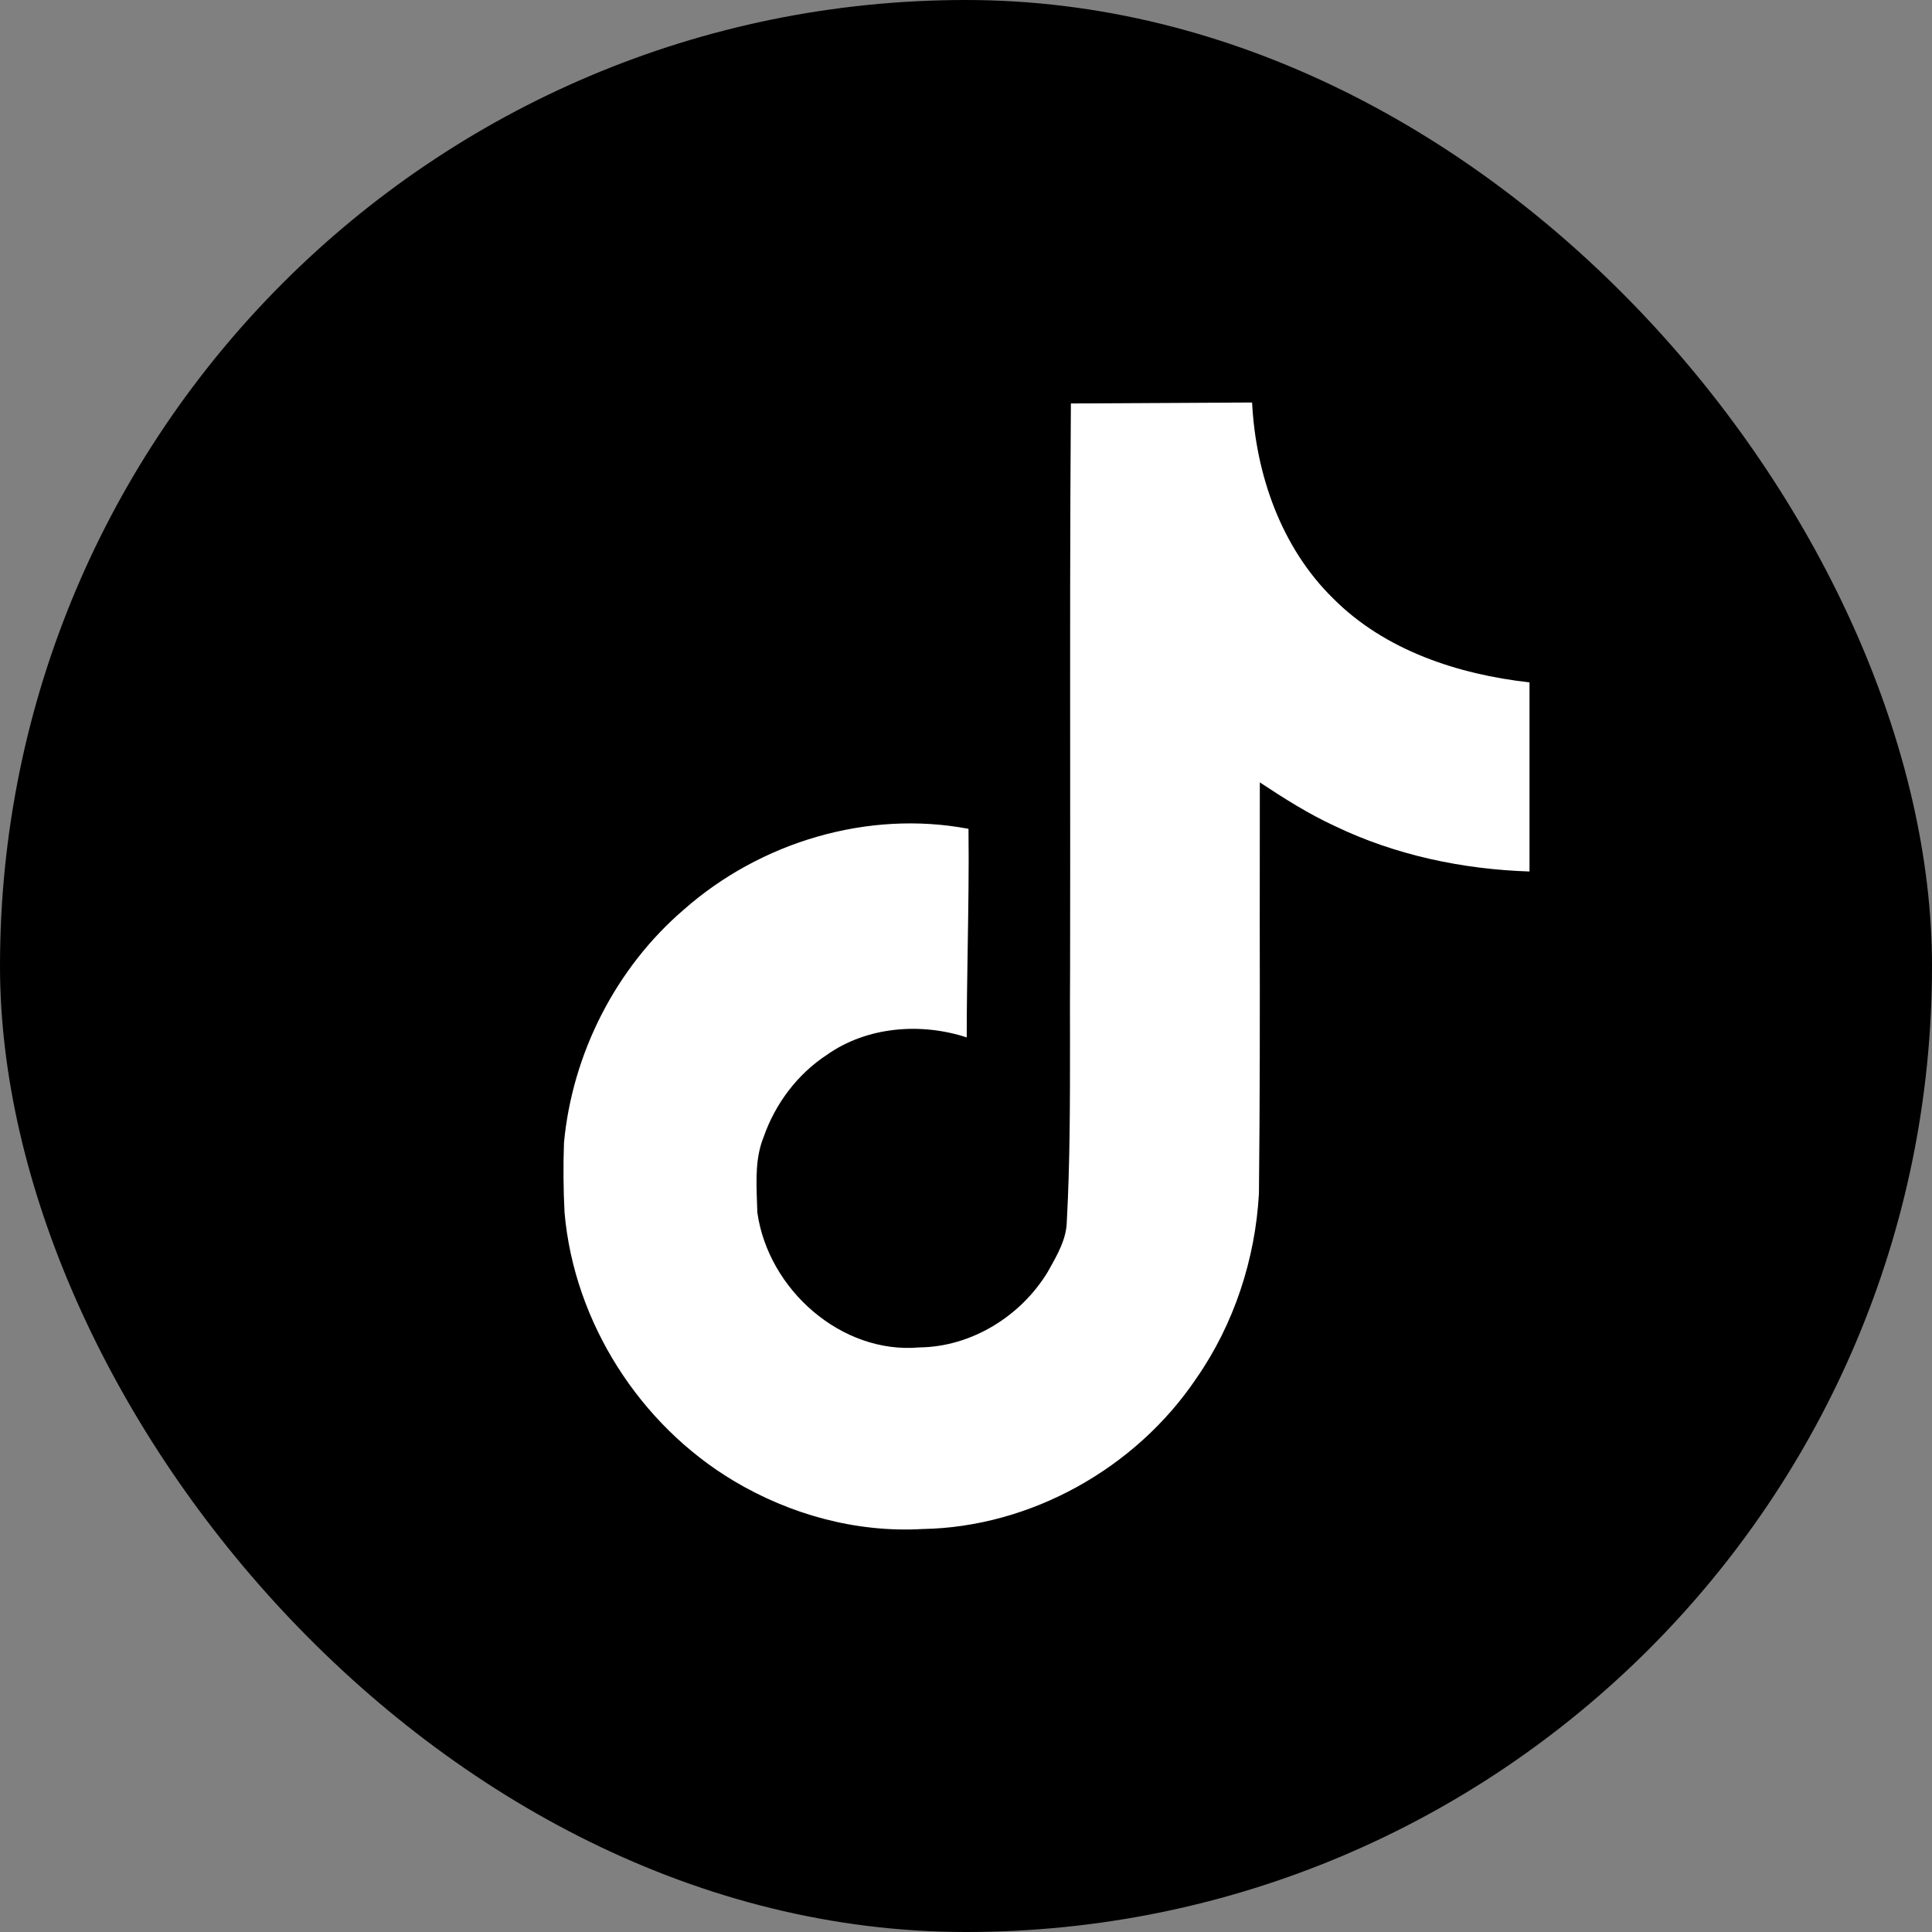
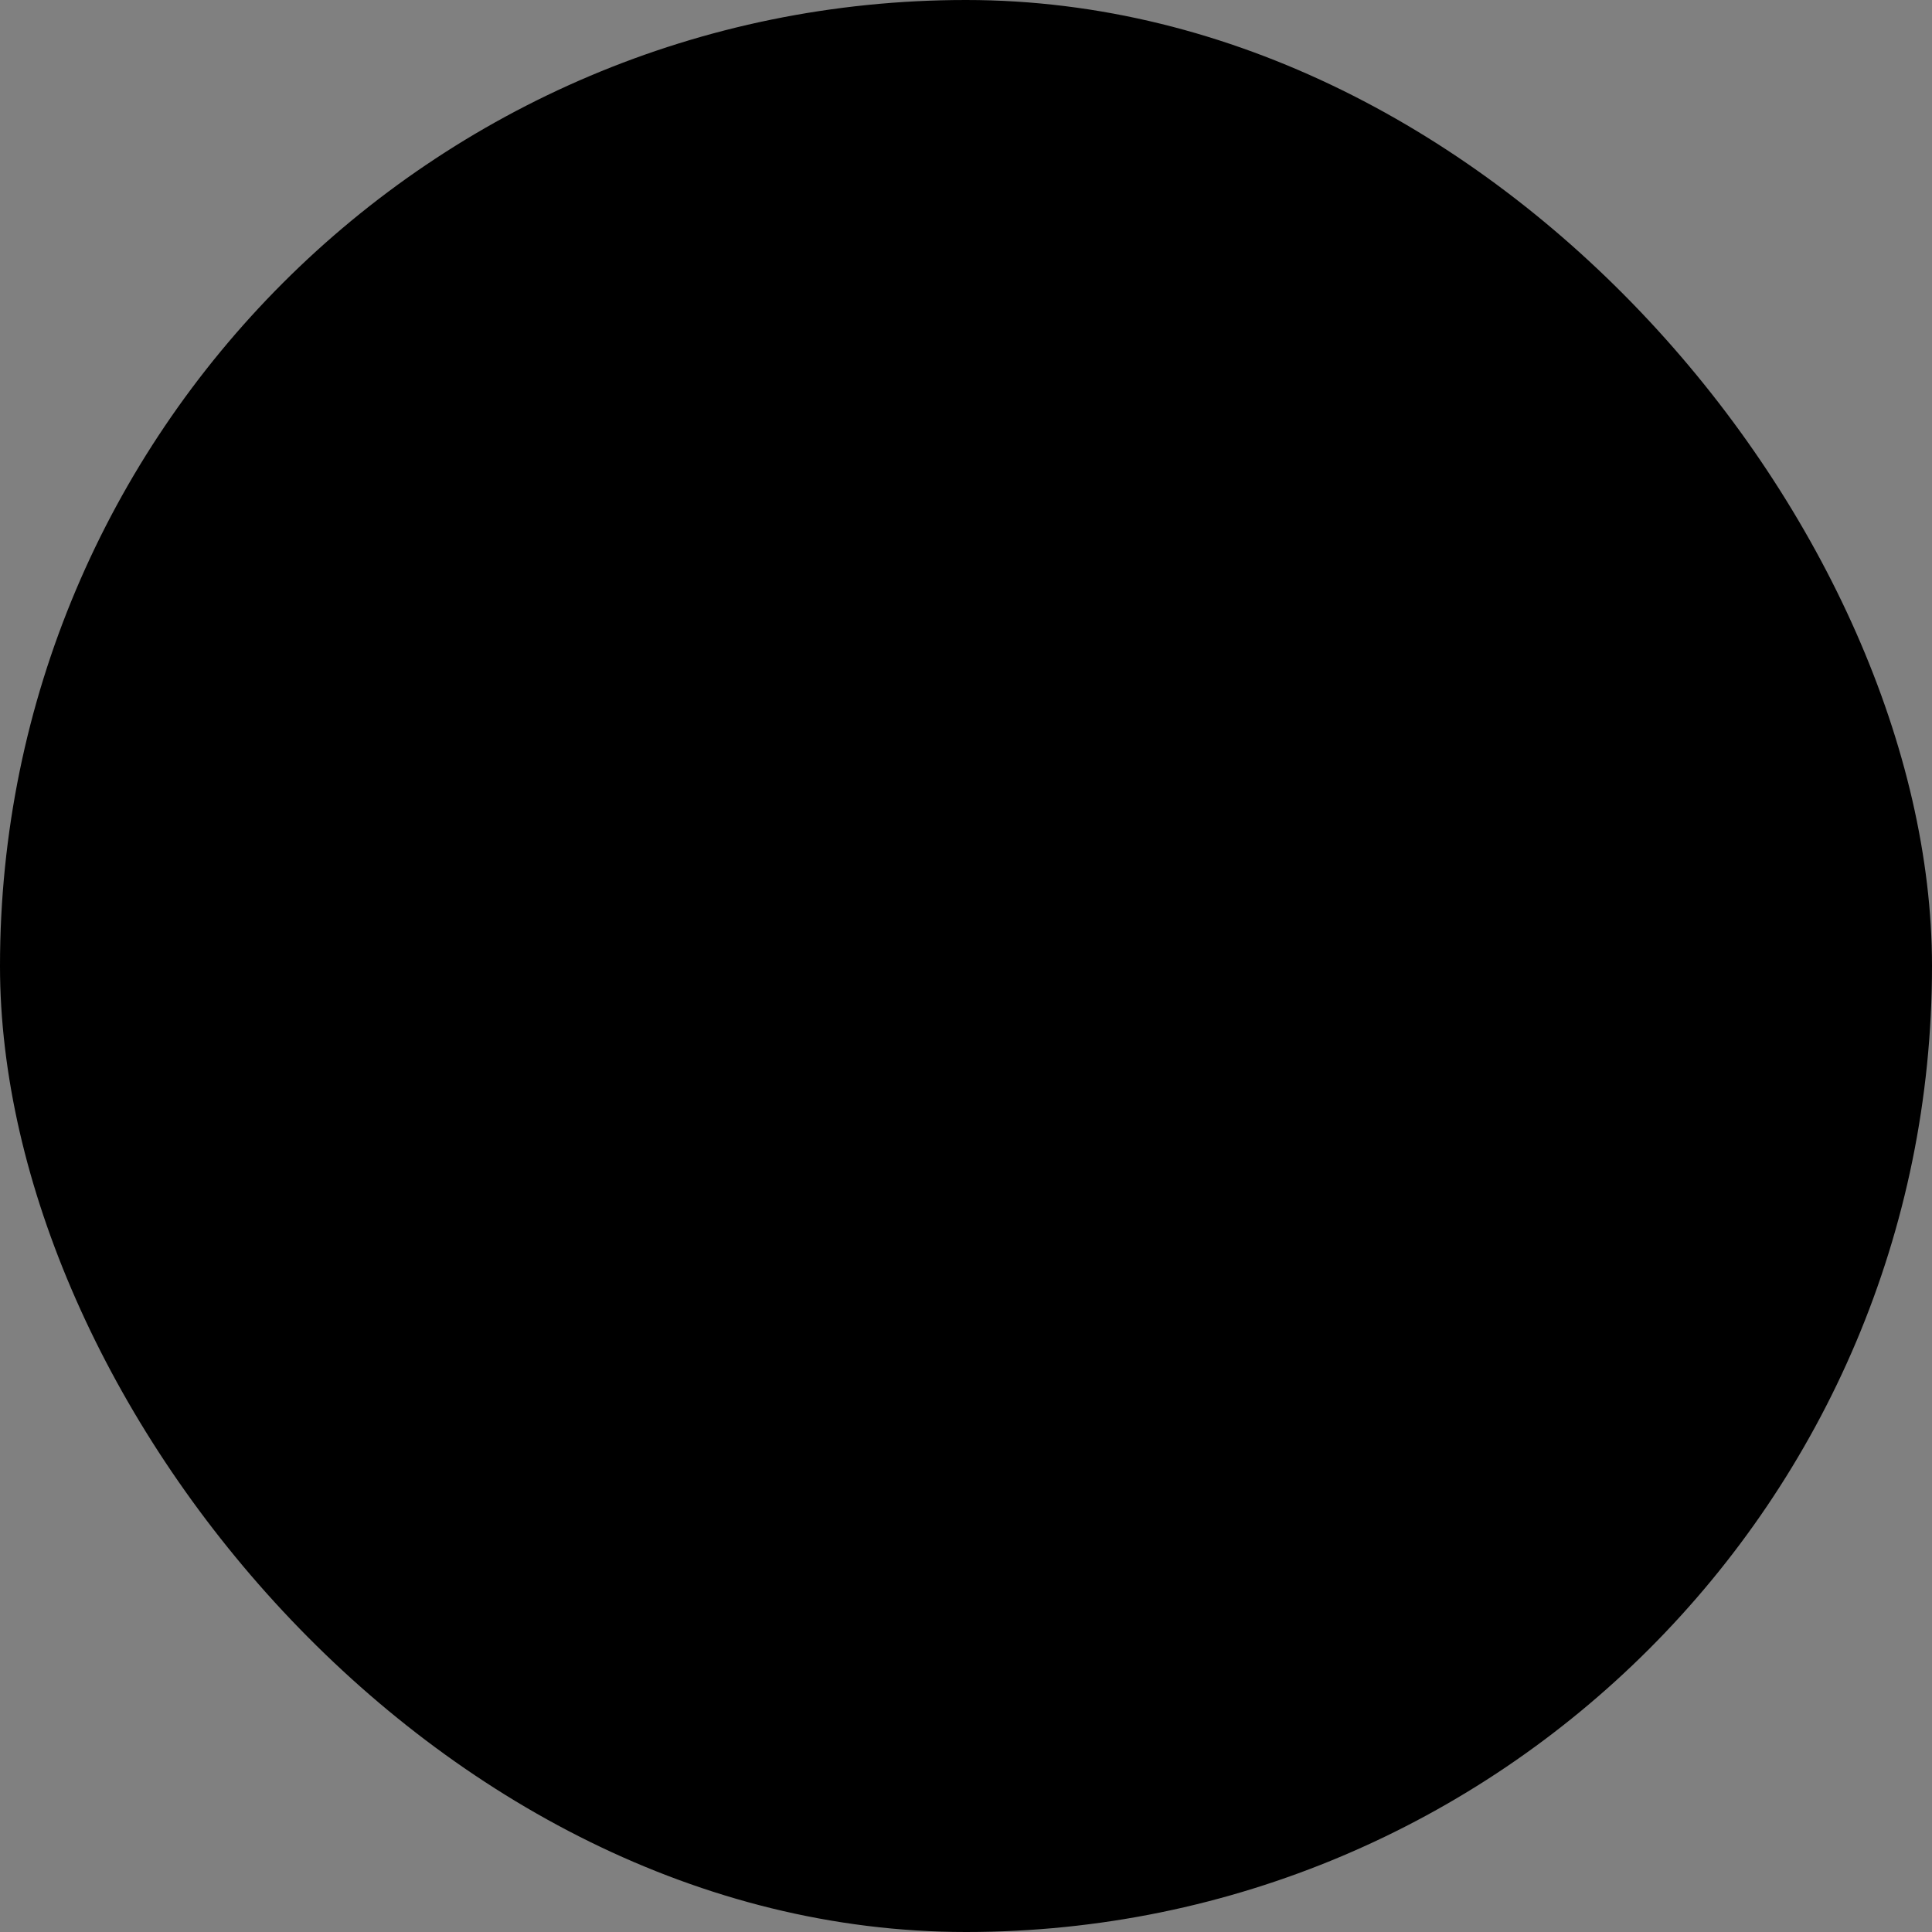
<svg xmlns="http://www.w3.org/2000/svg" width="24" height="24" viewBox="0 0 24 24" fill="none">
  <rect x="0" y="0" width="24" height="24" fill="#808080" stroke="none" />
  <rect width="24" height="24" rx="12" fill="black" />
-   <path d="M13.294 9.526C13.293 8.02 13.292 6.515 13.303 5.012L15.554 5C15.599 5.893 15.916 6.803 16.561 7.434C17.204 8.081 18.114 8.377 19 8.477V10.826C18.17 10.799 17.336 10.624 16.583 10.262C16.255 10.111 15.949 9.917 15.65 9.719C15.649 10.299 15.649 10.878 15.649 11.457C15.651 12.581 15.651 13.704 15.639 14.824C15.595 15.639 15.329 16.451 14.861 17.123C14.108 18.242 12.802 18.971 11.46 18.994C10.636 19.041 9.814 18.814 9.113 18.395C7.95 17.7 7.132 16.428 7.013 15.063C6.998 14.774 6.996 14.484 7.006 14.195C7.11 13.085 7.652 12.023 8.493 11.301C9.446 10.459 10.781 10.059 12.031 10.296C12.037 10.791 12.029 11.286 12.021 11.78L12.021 11.78C12.015 12.149 12.009 12.518 12.009 12.887C11.437 12.7 10.77 12.752 10.271 13.104C9.907 13.343 9.63 13.71 9.486 14.125C9.384 14.376 9.394 14.651 9.403 14.921L9.403 14.921C9.405 14.969 9.407 15.016 9.408 15.063C9.544 16.02 10.453 16.825 11.422 16.738C12.065 16.731 12.681 16.353 13.016 15.799L13.04 15.756C13.141 15.576 13.246 15.39 13.252 15.179C13.293 14.424 13.292 13.67 13.292 12.916L13.292 12.901V12.9C13.291 12.618 13.291 12.336 13.293 12.053C13.295 11.21 13.294 10.368 13.294 9.526V9.526Z" fill="white" />
</svg>